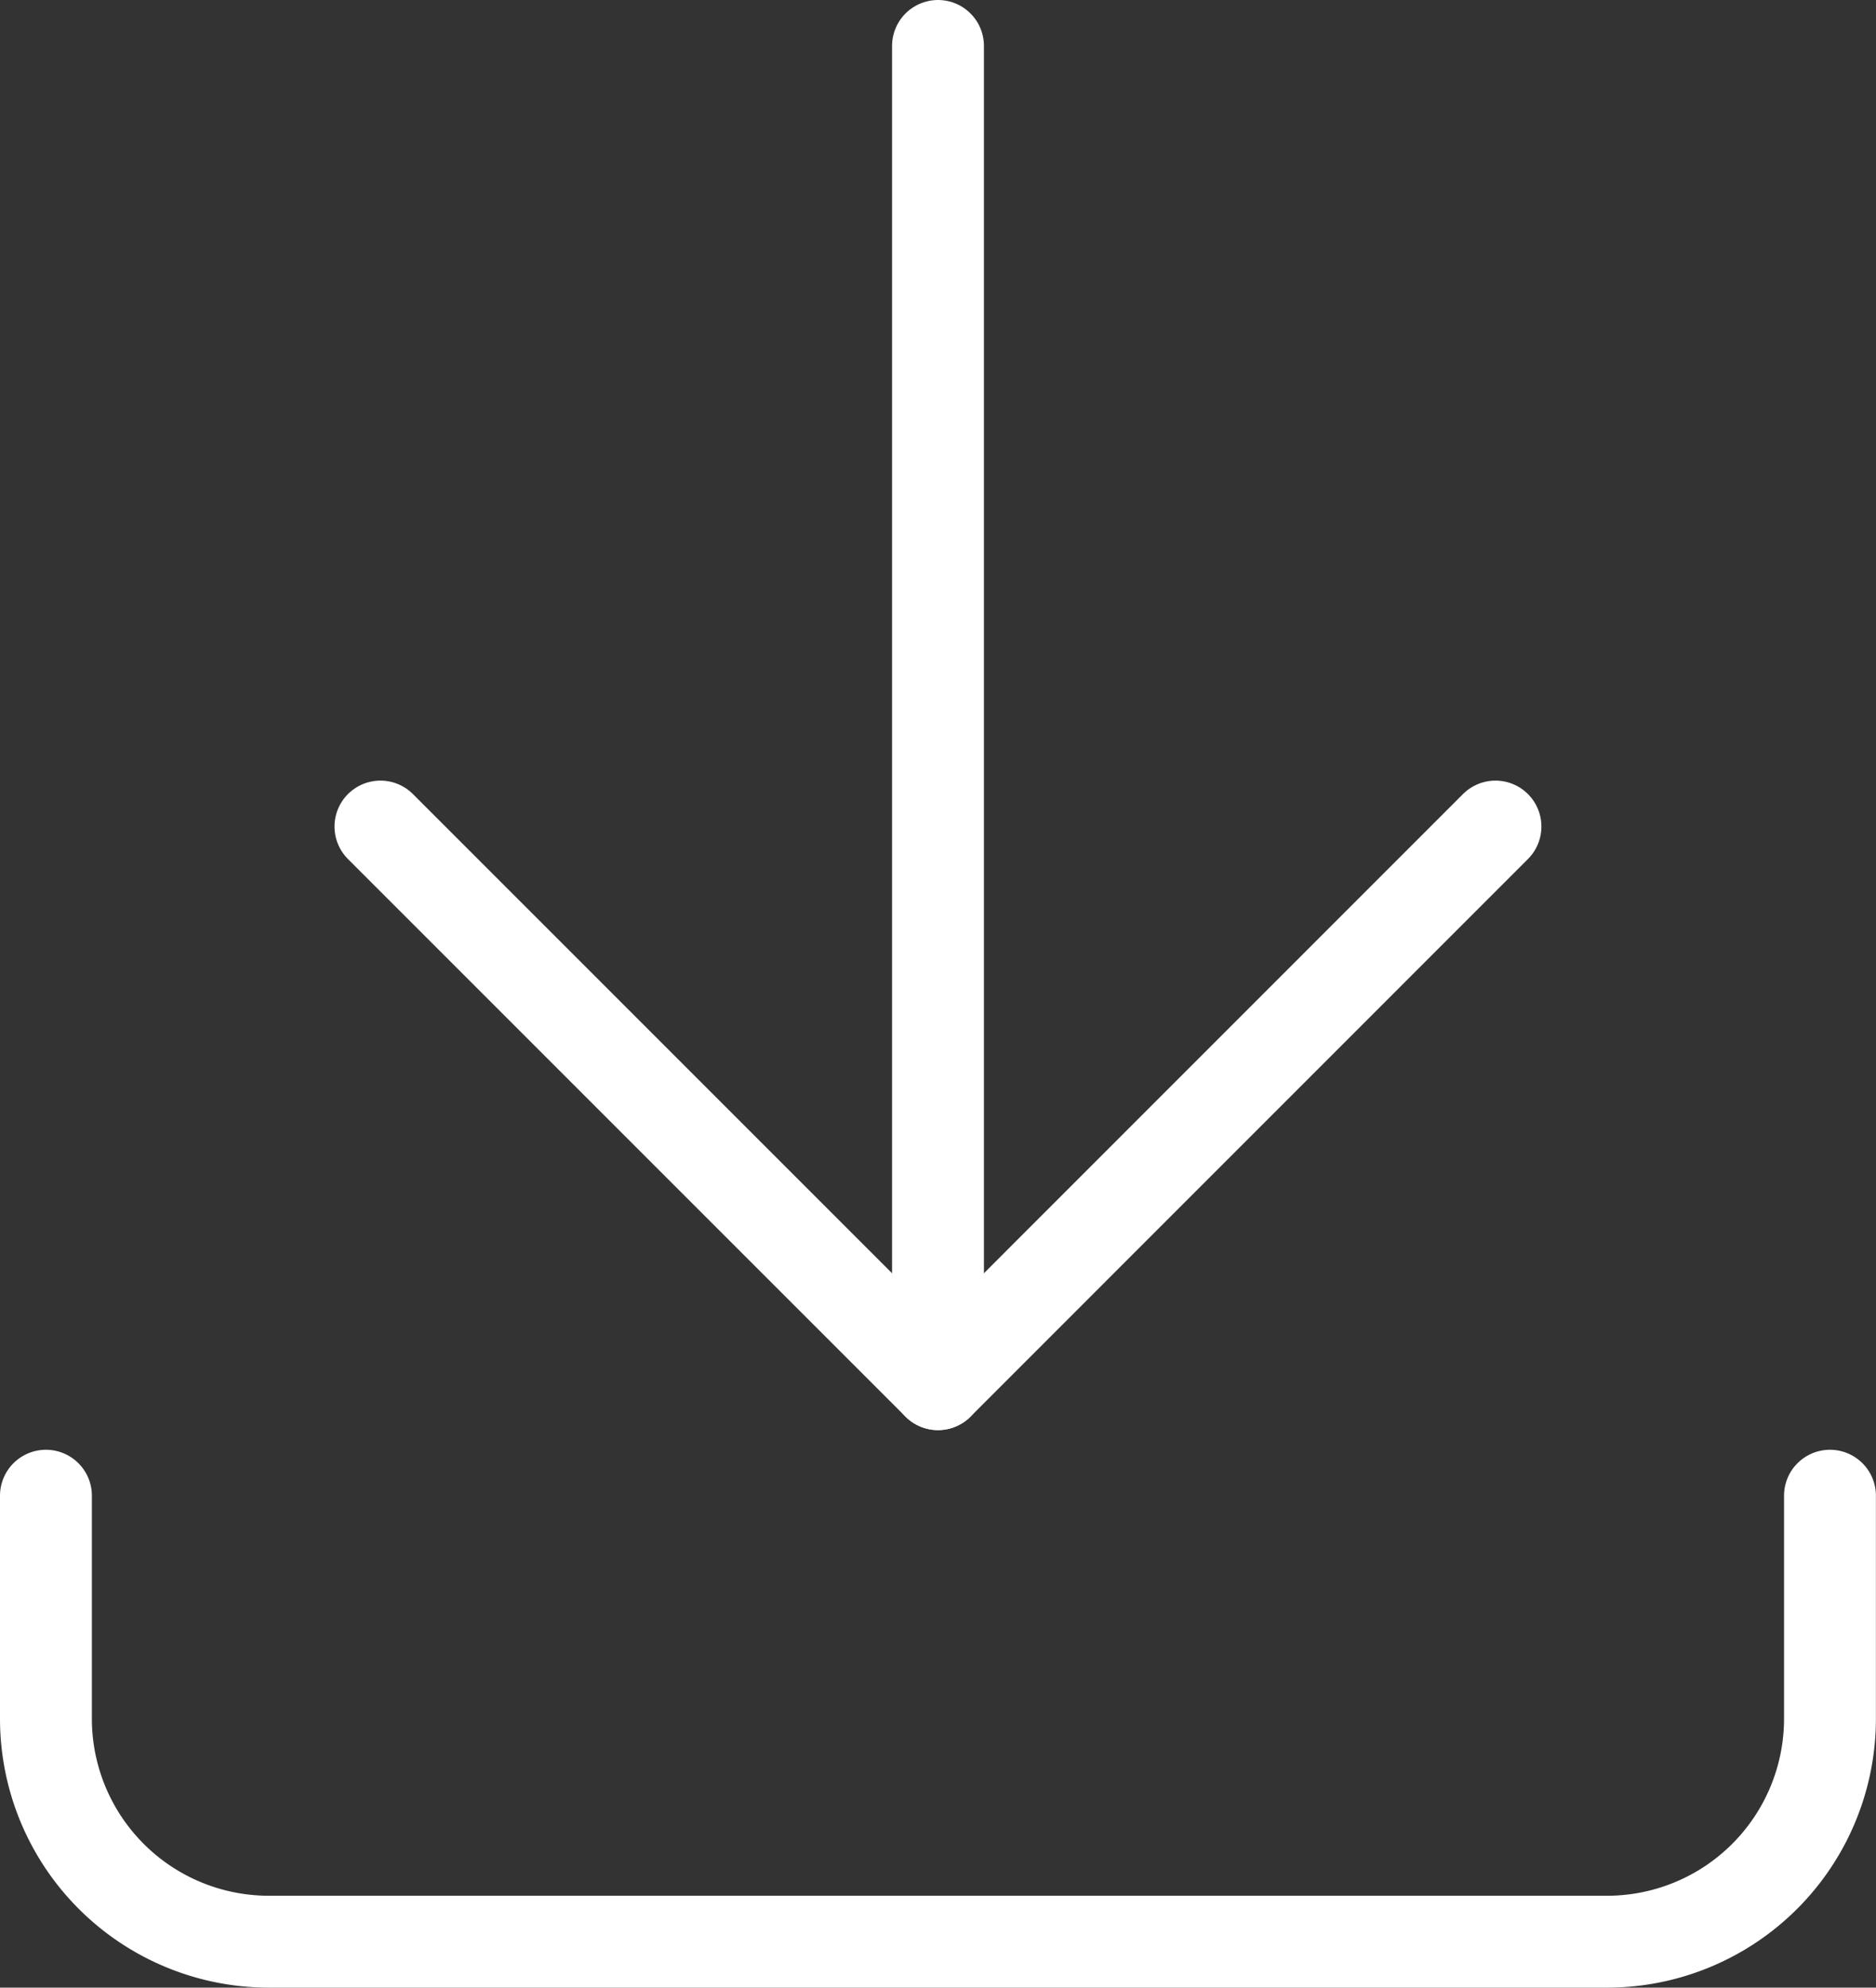
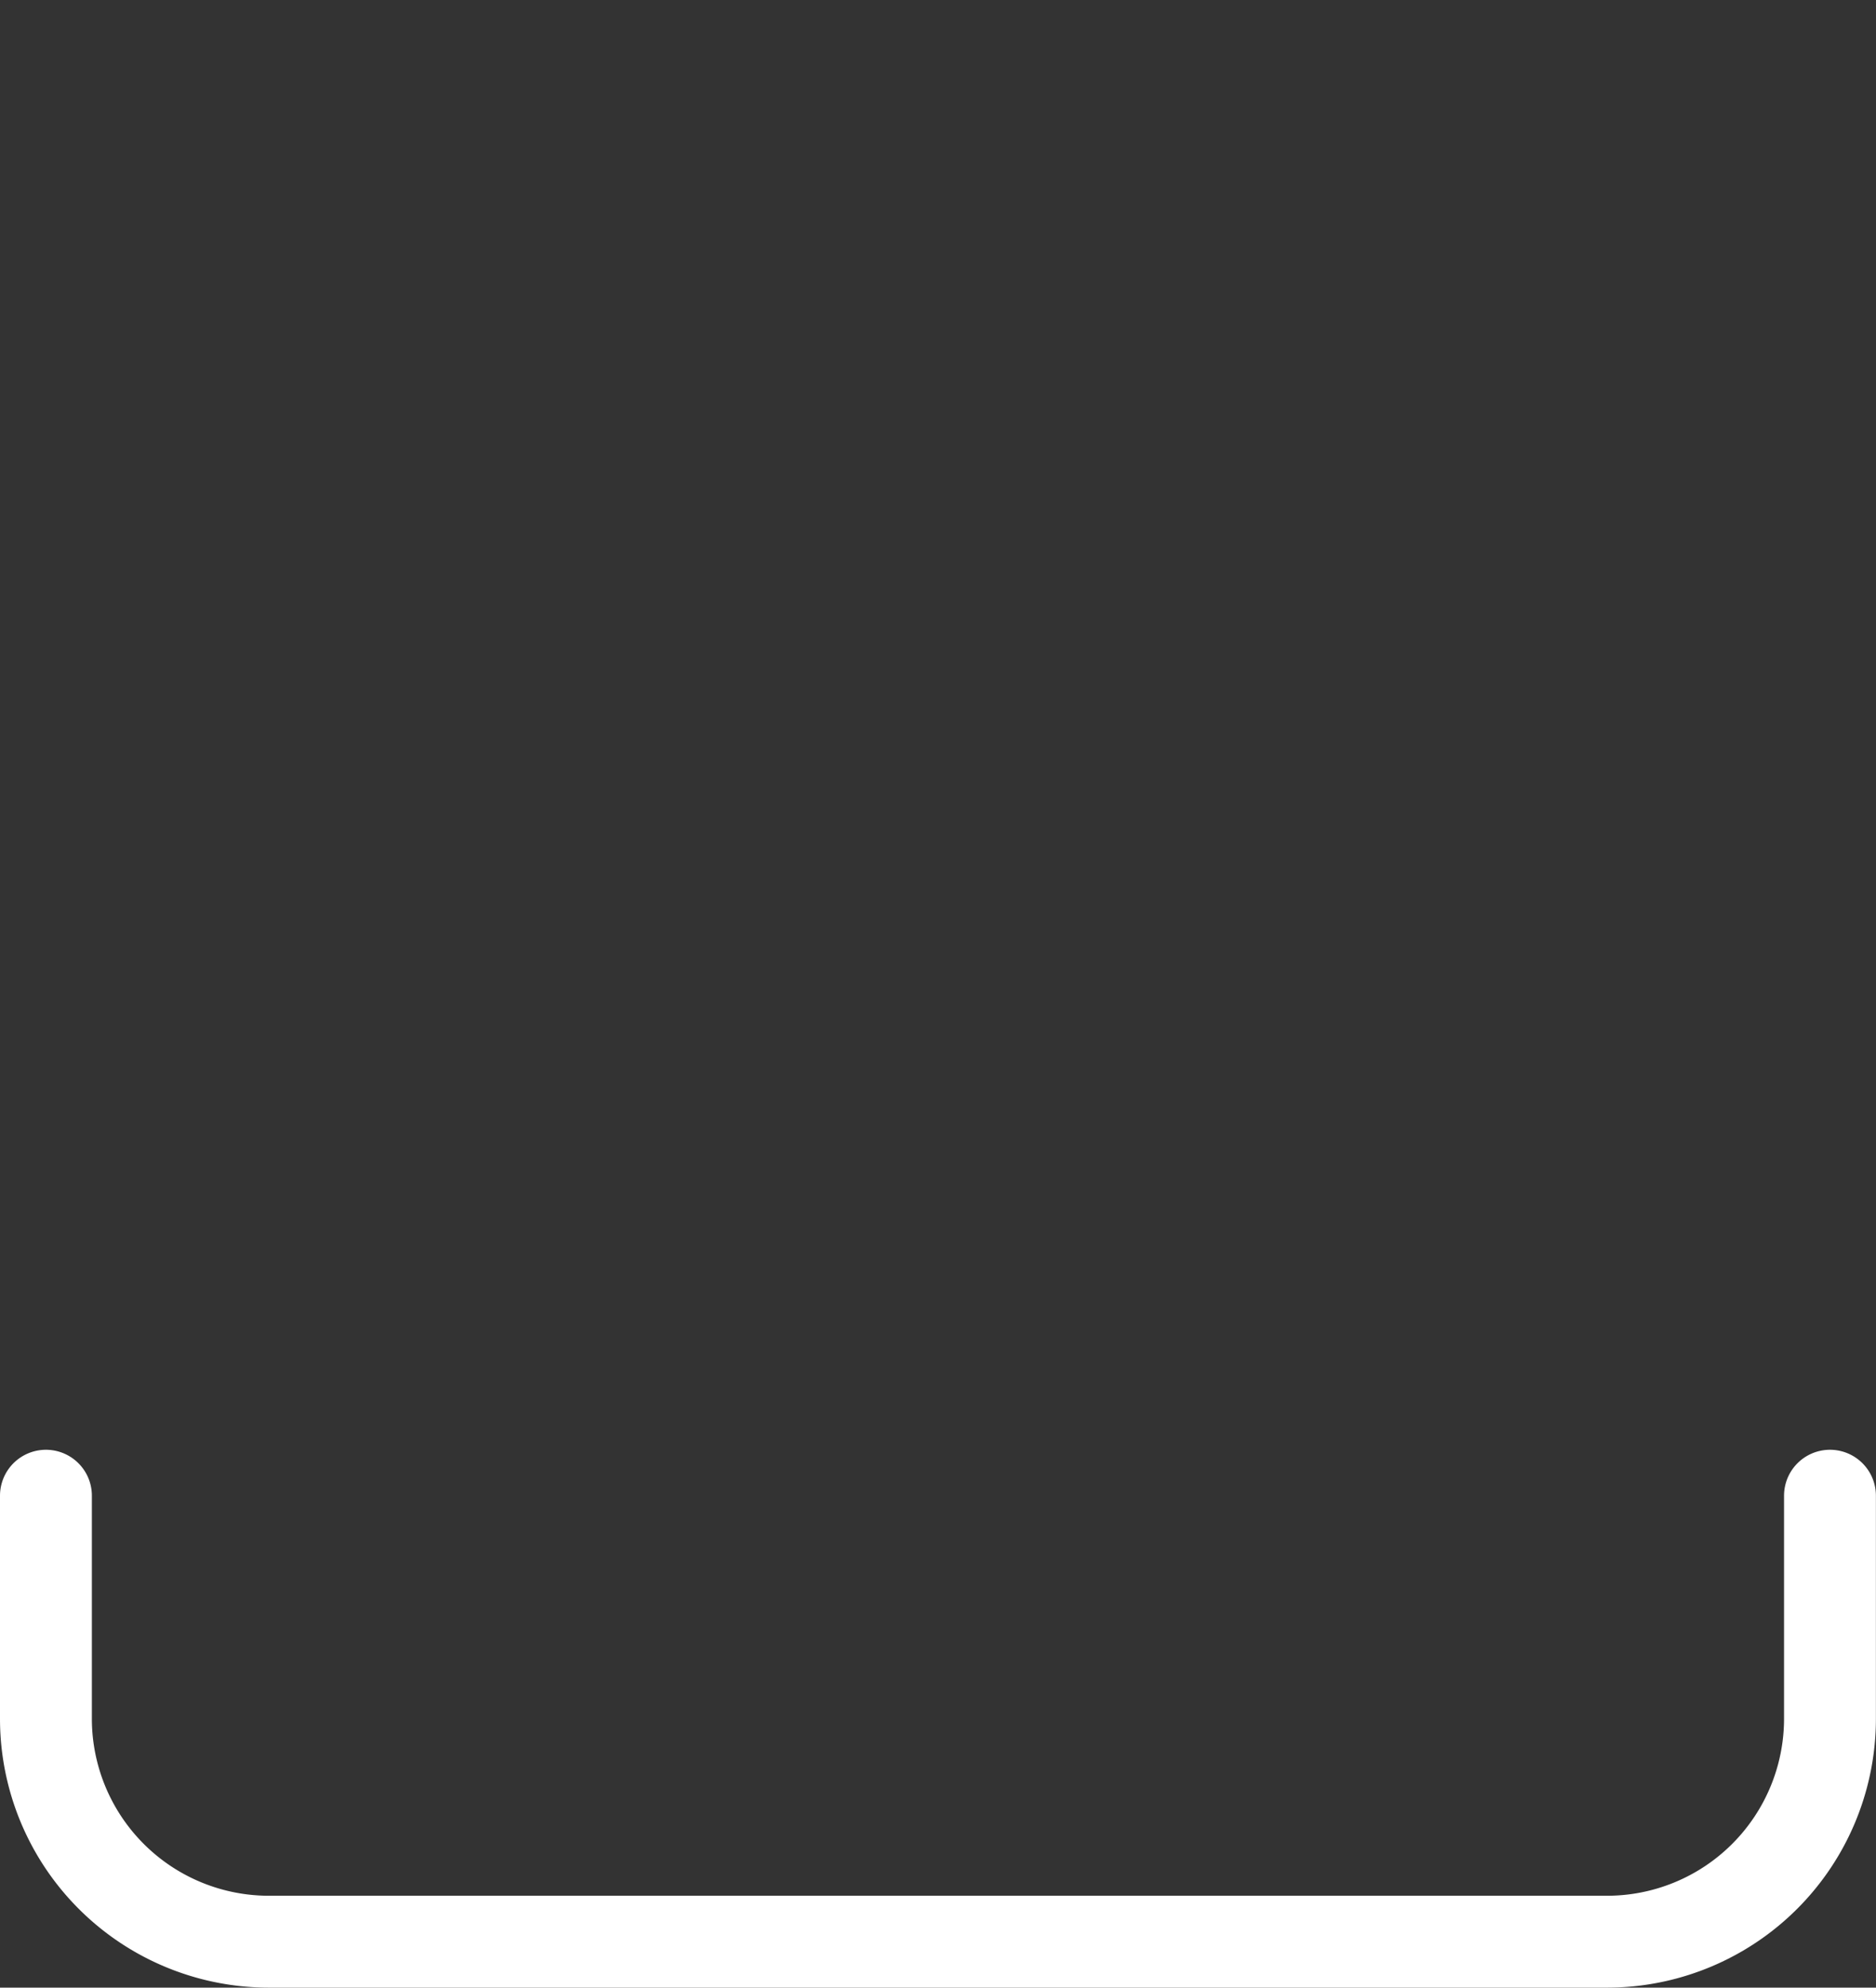
<svg xmlns="http://www.w3.org/2000/svg" width="20.42" height="21.633" viewBox="0 0 20.42 21.633">
  <rect x="0" y="0" width="20.42" height="21.633" fill="#333333" stroke="none" />
  <g id="Raggruppa_190" data-name="Raggruppa 190" transform="translate(0.5 0.5)">
    <path id="Tracciato_191" data-name="Tracciato 191" d="M8,34v2.427a2.427,2.427,0,0,0,2.427,2.427H24.992a2.427,2.427,0,0,0,2.427-2.427V34" transform="translate(-8 -18.221)" fill="none" stroke="#fff" stroke-linecap="round" stroke-linejoin="round" stroke-width="1" />
-     <path id="Tracciato_192" data-name="Tracciato 192" d="M14,22l6.069,6.069L26.137,22" transform="translate(-10.359 -13.504)" fill="none" stroke="#fff" stroke-linecap="round" stroke-linejoin="round" stroke-width="1" />
-     <path id="Tracciato_193" data-name="Tracciato 193" d="M24,8V22.565" transform="translate(-14.29 -8)" fill="none" stroke="#fff" stroke-linecap="round" stroke-linejoin="round" stroke-width="1" />
  </g>
</svg>